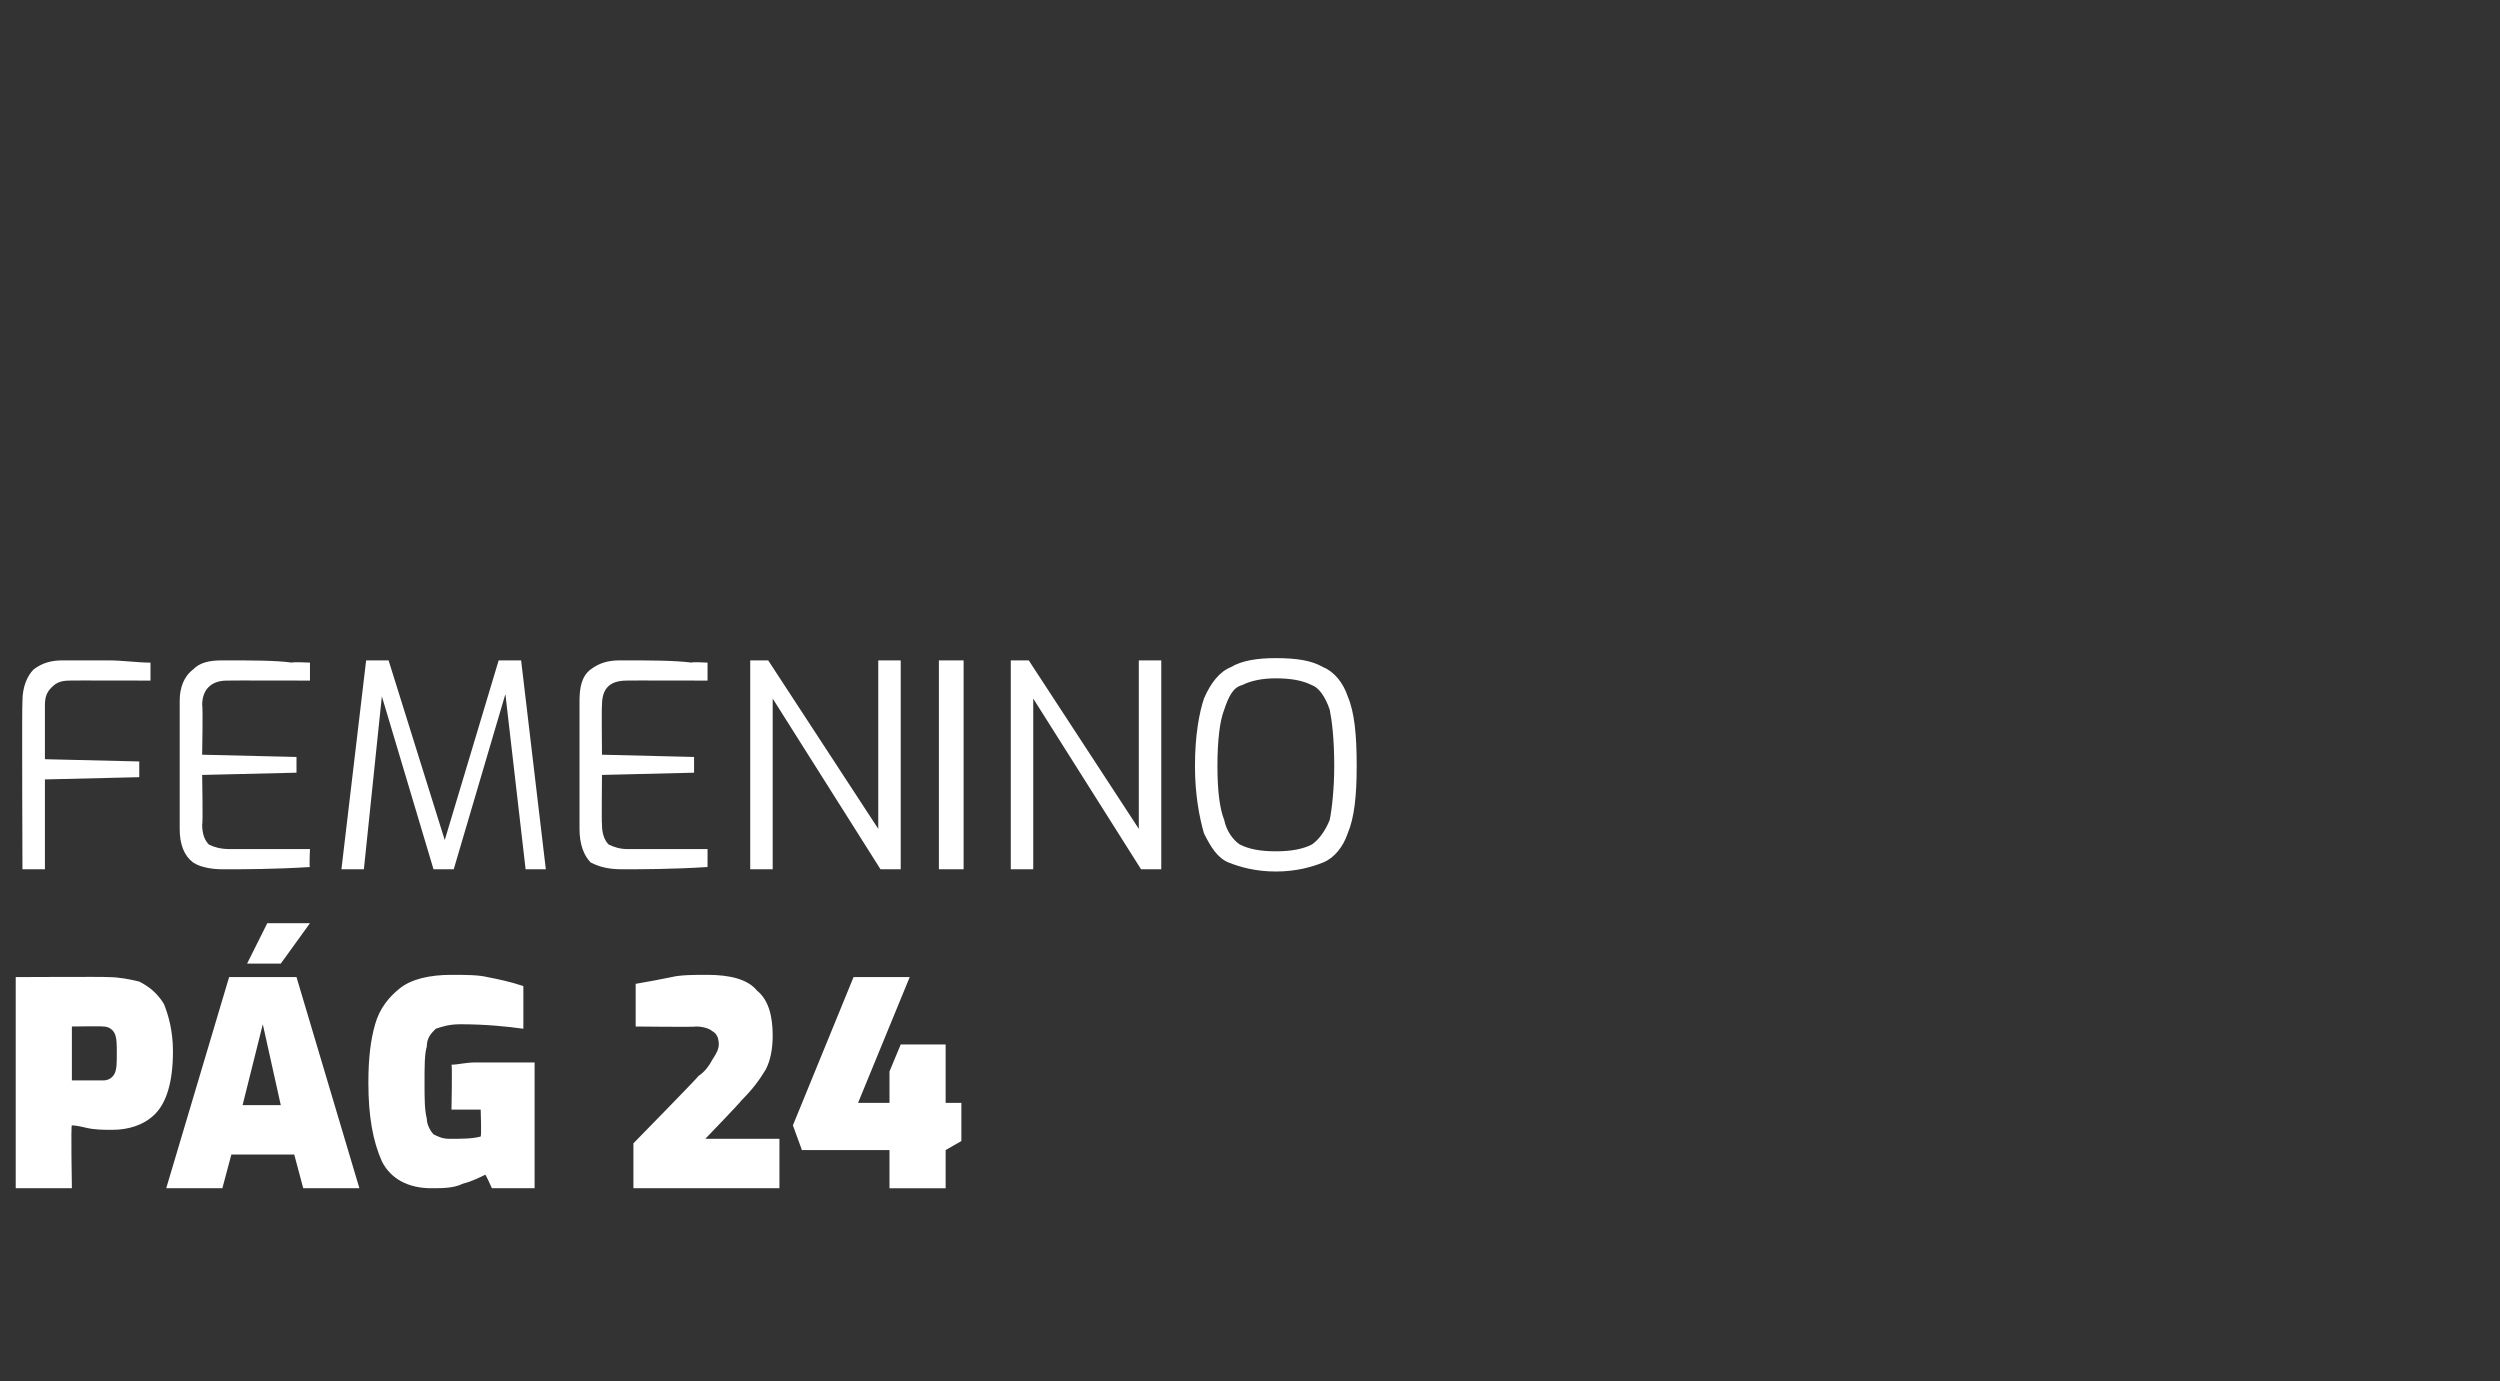
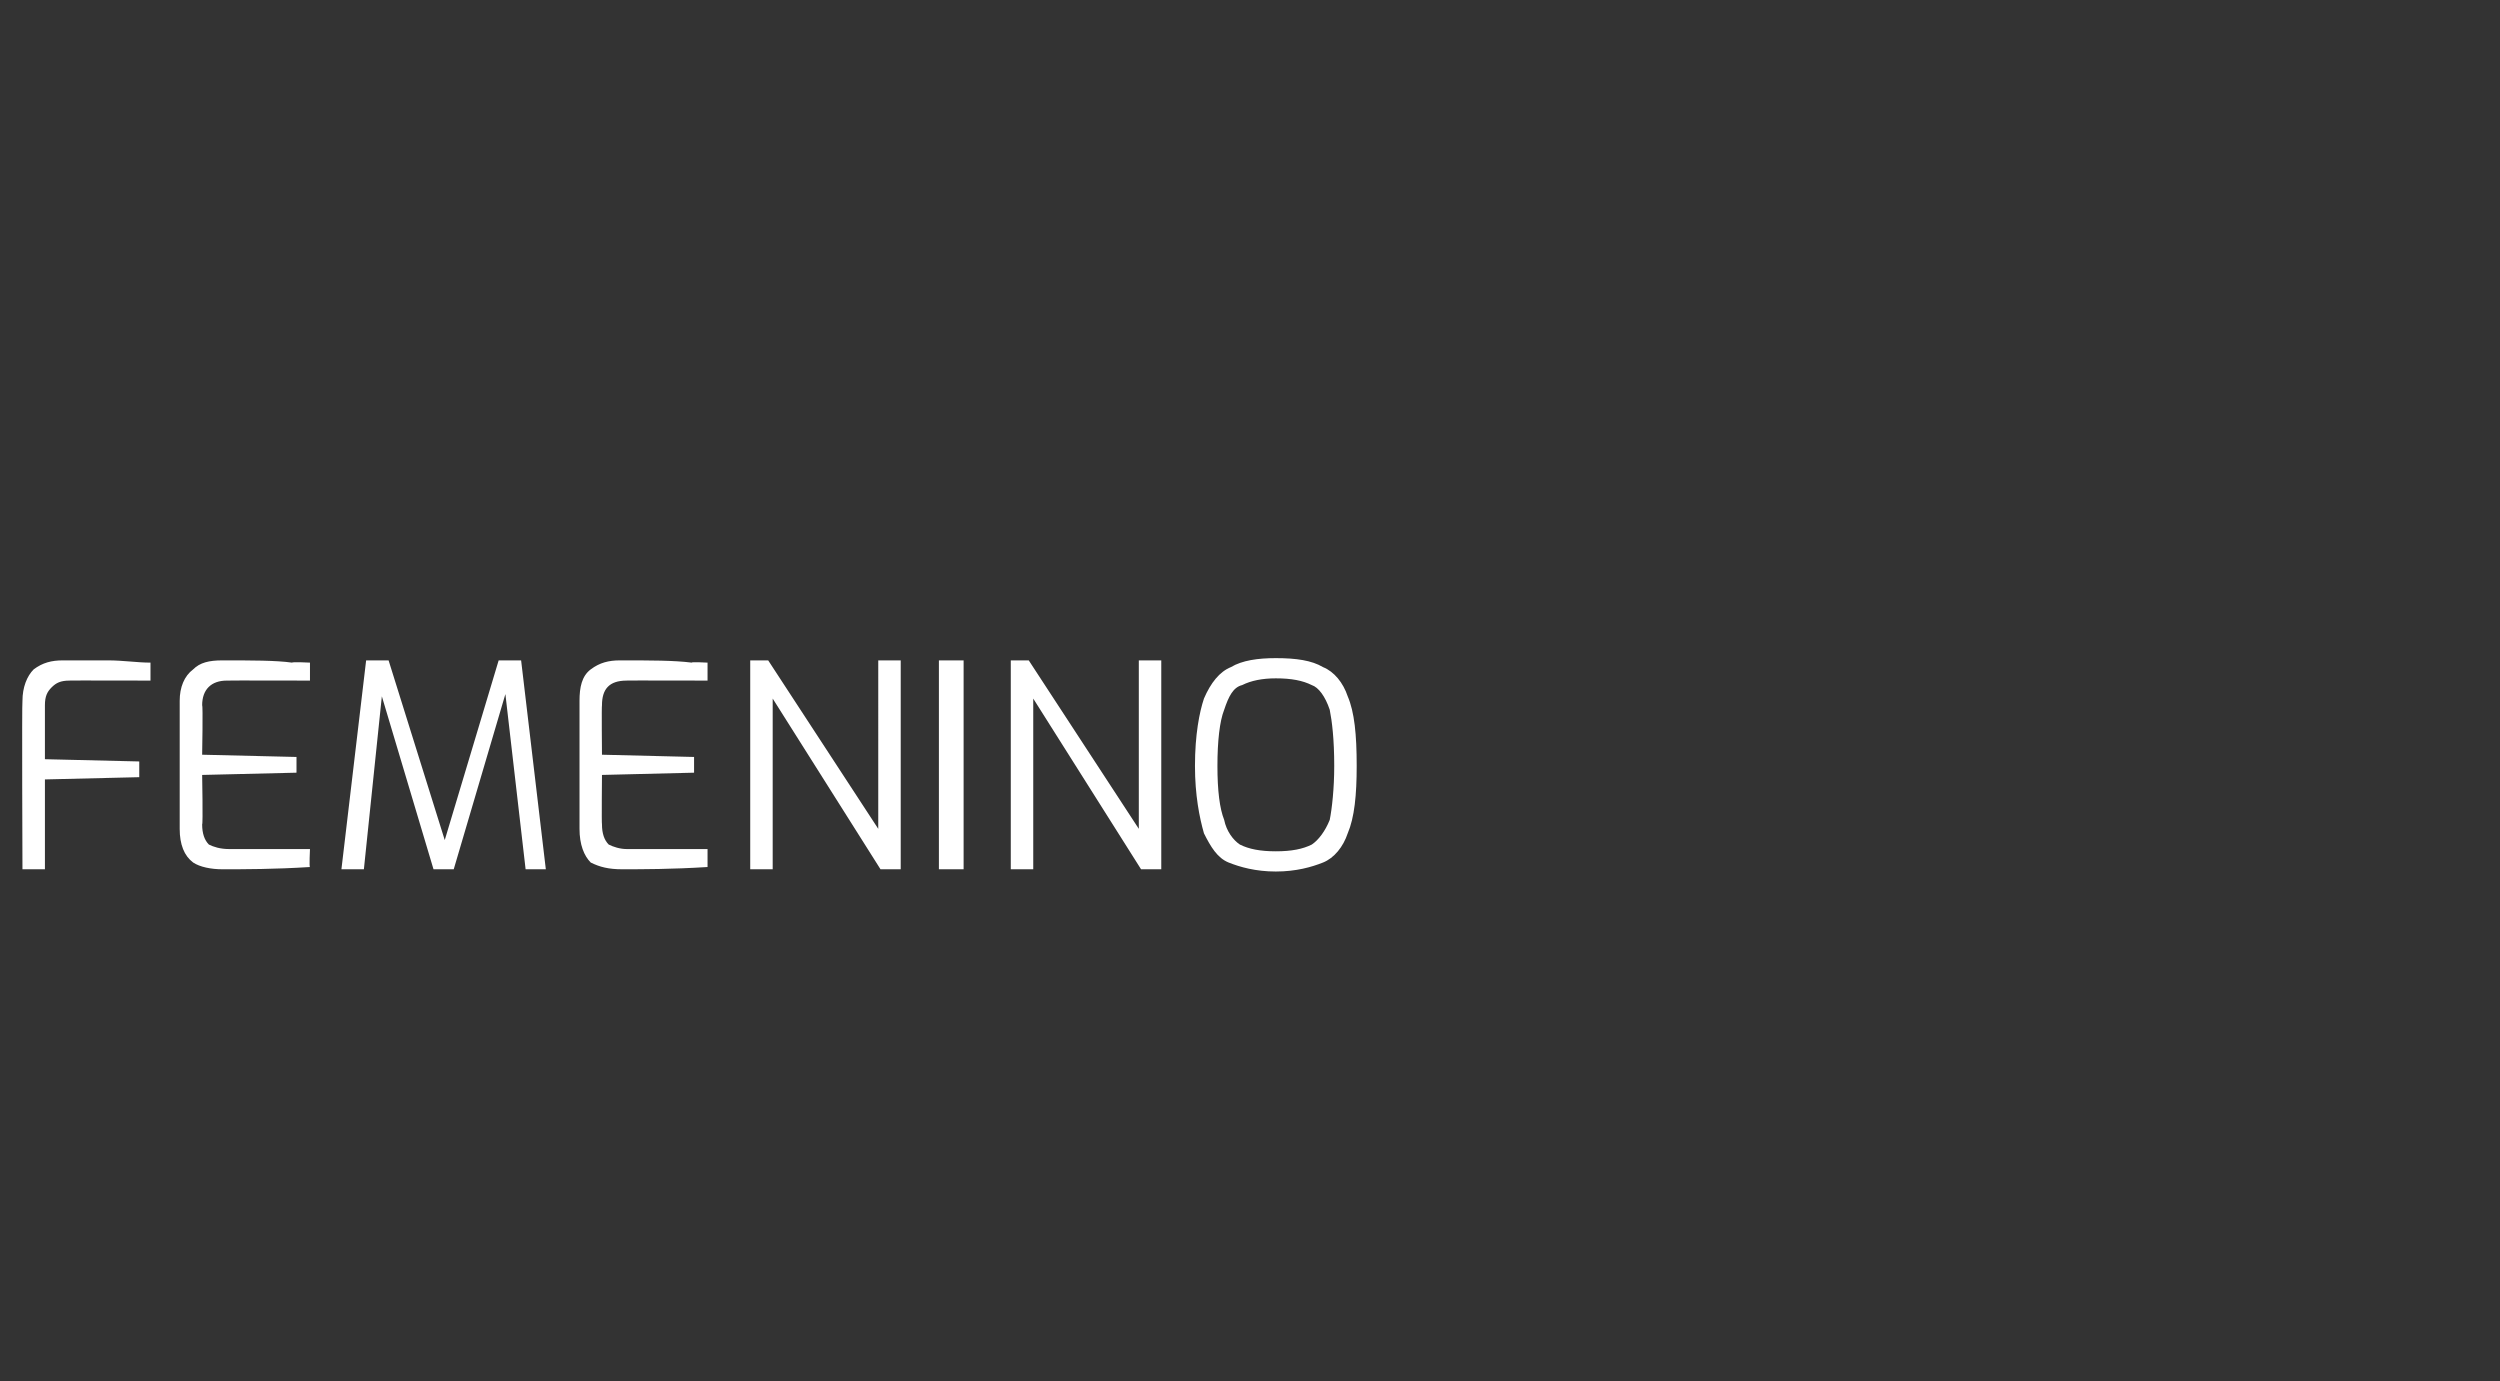
<svg xmlns="http://www.w3.org/2000/svg" version="1.1" width="111.3px" height="61.5px" viewBox="0 -26 111.3 61.5" style="top:-26px">
  <rect x="0" y="-26" width="111.3" height="61.5" fill="#333333" stroke="none" />
  <desc>FEMENINO P G 24</desc>
  <defs />
  <g id="Polygon37546">
-     <path d="m.7 17.5s4.12-.02 4.1 0c.5 0 1 .1 1.4.2c.4.2.8.5 1.1 1c.2.5.4 1.2.4 2.1c0 1.4-.3 2.3-.8 2.8c-.5.5-1.2.7-1.9.7c-.4 0-.8 0-1.2-.1c-.4-.1-.6-.1-.6-.1c-.05-.05 0 2.8 0 2.8H.7v-9.4zm3.9 4.6c.2 0 .4-.1.5-.3c.1-.2.1-.5.1-.9c0-.4 0-.7-.1-.9c-.1-.2-.3-.3-.5-.3c-.03-.02-1.4 0-1.4 0v2.4h1.4zm5.6-4.6h3l2.8 9.4h-2.5l-.4-1.5h-2.8l-.4 1.5H7.4l2.8-9.4zm2.3 5.7l-.8-3.6l-.9 3.6h1.7zm-.6-8.1h1.9l-1.3 1.8H11l.9-1.8zm7.3 11.8c-1 0-1.8-.4-2.2-1.2c-.4-.9-.6-2-.6-3.5c0-1.1.1-1.9.3-2.6c.2-.7.6-1.2 1.1-1.6c.5-.4 1.3-.6 2.3-.6c.6 0 1.2 0 1.6.1c.5.1 1 .2 1.6.4v1.9c-.7-.1-1.7-.2-2.8-.2c-.5 0-.8.1-1.1.2c-.2.2-.4.4-.4.8c-.1.3-.1.9-.1 1.6c0 .7 0 1.2.1 1.6c0 .3.2.6.3.7c.2.1.4.2.7.2c.6 0 1 0 1.4-.1c.04-.03 0-1.2 0-1.2h-1.3s.04-2 0-2c.3 0 .6-.1 1.1-.1h2.6v5.6h-1.9s-.28-.63-.3-.6c-.2.1-.6.3-1 .4c-.4.2-.9.2-1.4.2zm9-2s2.89-2.95 2.9-3c.3-.2.5-.5.6-.7c.2-.3.3-.5.3-.7c0-.3-.1-.5-.3-.6c-.1-.1-.4-.2-.7-.2c.01.03-2.7 0-2.7 0v-1.9c.6-.1 1.1-.2 1.6-.3c.4-.1 1-.1 1.6-.1c1 0 1.8.2 2.2.7c.5.4.7 1.1.7 2c0 .6-.1 1.1-.3 1.5c-.3.5-.6.9-1.1 1.4c.02.02-1.6 1.7-1.6 1.7h3.3v2.2h-6.5v-2zm11.4.3h-3.9l-.4-1.1l2.7-6.6h2.5l-2.3 5.6h1.4v-1.4l.5-1.2h2v2.6h.7v1.7l-.7.4v1.7h-2.5v-1.7z" stroke="none" fill="#ffffff" />
-   </g>
+     </g>
  <g id="Polygon37545">
    <path d="m1 5.2c0-.6.2-1.1.5-1.4c.4-.3.8-.4 1.3-.4h2c.7 0 1.3.1 1.9.1v.8s-3.65-.01-3.6 0c-.4 0-.6.1-.8.3c-.2.2-.3.4-.3.8v2.4l4.2.1v.7L2 8.7v4h-1S.97 5.24 1 5.2zm8.9 7.5c-.5 0-1-.1-1.3-.3c-.4-.3-.6-.8-.6-1.5V5.2c0-.6.2-1.1.6-1.4c.3-.3.7-.4 1.3-.4c1.3 0 2.4 0 3.1.1c.01-.04.8 0 .8 0v.8s-3.69-.01-3.7 0c-.7 0-1.1.4-1.1 1.1c.04 0 0 2.2 0 2.2l4.2.1v.7L9 8.5s.04 2.2 0 2.2c0 .4.1.7.3.9c.2.1.5.2.9.2h3.6s-.04.81 0 .8c-1.6.1-2.9.1-3.9.1zm13.5 0l-.9-7.8l-2.3 7.8h-.9L17 5l-.8 7.7h-1l1.1-9.3h1l2.5 8l2.4-8h1l1.1 9.3h-.9zm4.3 0c-.6 0-1-.1-1.4-.3c-.3-.3-.5-.8-.5-1.5V5.2c0-.6.1-1.1.5-1.4c.4-.3.8-.4 1.3-.4c1.4 0 2.4 0 3.2.1c-.04-.04.7 0 .7 0v.8s-3.64-.01-3.6 0c-.8 0-1.1.4-1.1 1.1c-.02 0 0 2.2 0 2.2l4.1.1v.7l-4.1.1s-.02 2.2 0 2.2c0 .4.1.7.3.9c.2.1.5.2.8.2h3.6v.8c-1.6.1-2.9.1-3.8.1zm5.7-9.3h.8l4.9 7.5V3.4h1v9.3h-.9l-4.8-7.6v7.6h-1V3.4zm8.4 0h1.1v9.3h-1.1V3.4zm3.2 0h.8l4.9 7.5V3.4h1v9.3h-.9L46 5.1v7.6h-1V3.4zm11.8 9.4c-.9 0-1.6-.2-2.1-.4c-.5-.2-.8-.7-1.1-1.3c-.2-.7-.4-1.7-.4-3c0-1.4.2-2.4.4-3c.3-.7.7-1.2 1.2-1.4c.5-.3 1.2-.4 2-.4c.9 0 1.6.1 2.1.4c.5.2.9.7 1.1 1.3c.3.7.4 1.7.4 3.1c0 1.3-.1 2.3-.4 3c-.2.6-.6 1.1-1.1 1.3c-.5.2-1.2.4-2.1.4zm0-.9c.7 0 1.2-.1 1.6-.3c.3-.2.6-.6.8-1.1c.1-.5.2-1.4.2-2.4c0-1.2-.1-2-.2-2.5c-.2-.6-.5-1-.8-1.1c-.4-.2-.9-.3-1.6-.3c-.6 0-1.1.1-1.5.3c-.4.1-.6.5-.8 1.1c-.2.5-.3 1.4-.3 2.5c0 1.1.1 1.9.3 2.4c.1.5.4.9.7 1.1c.4.2.9.3 1.6.3z" stroke="none" fill="#ffffff" />
  </g>
</svg>